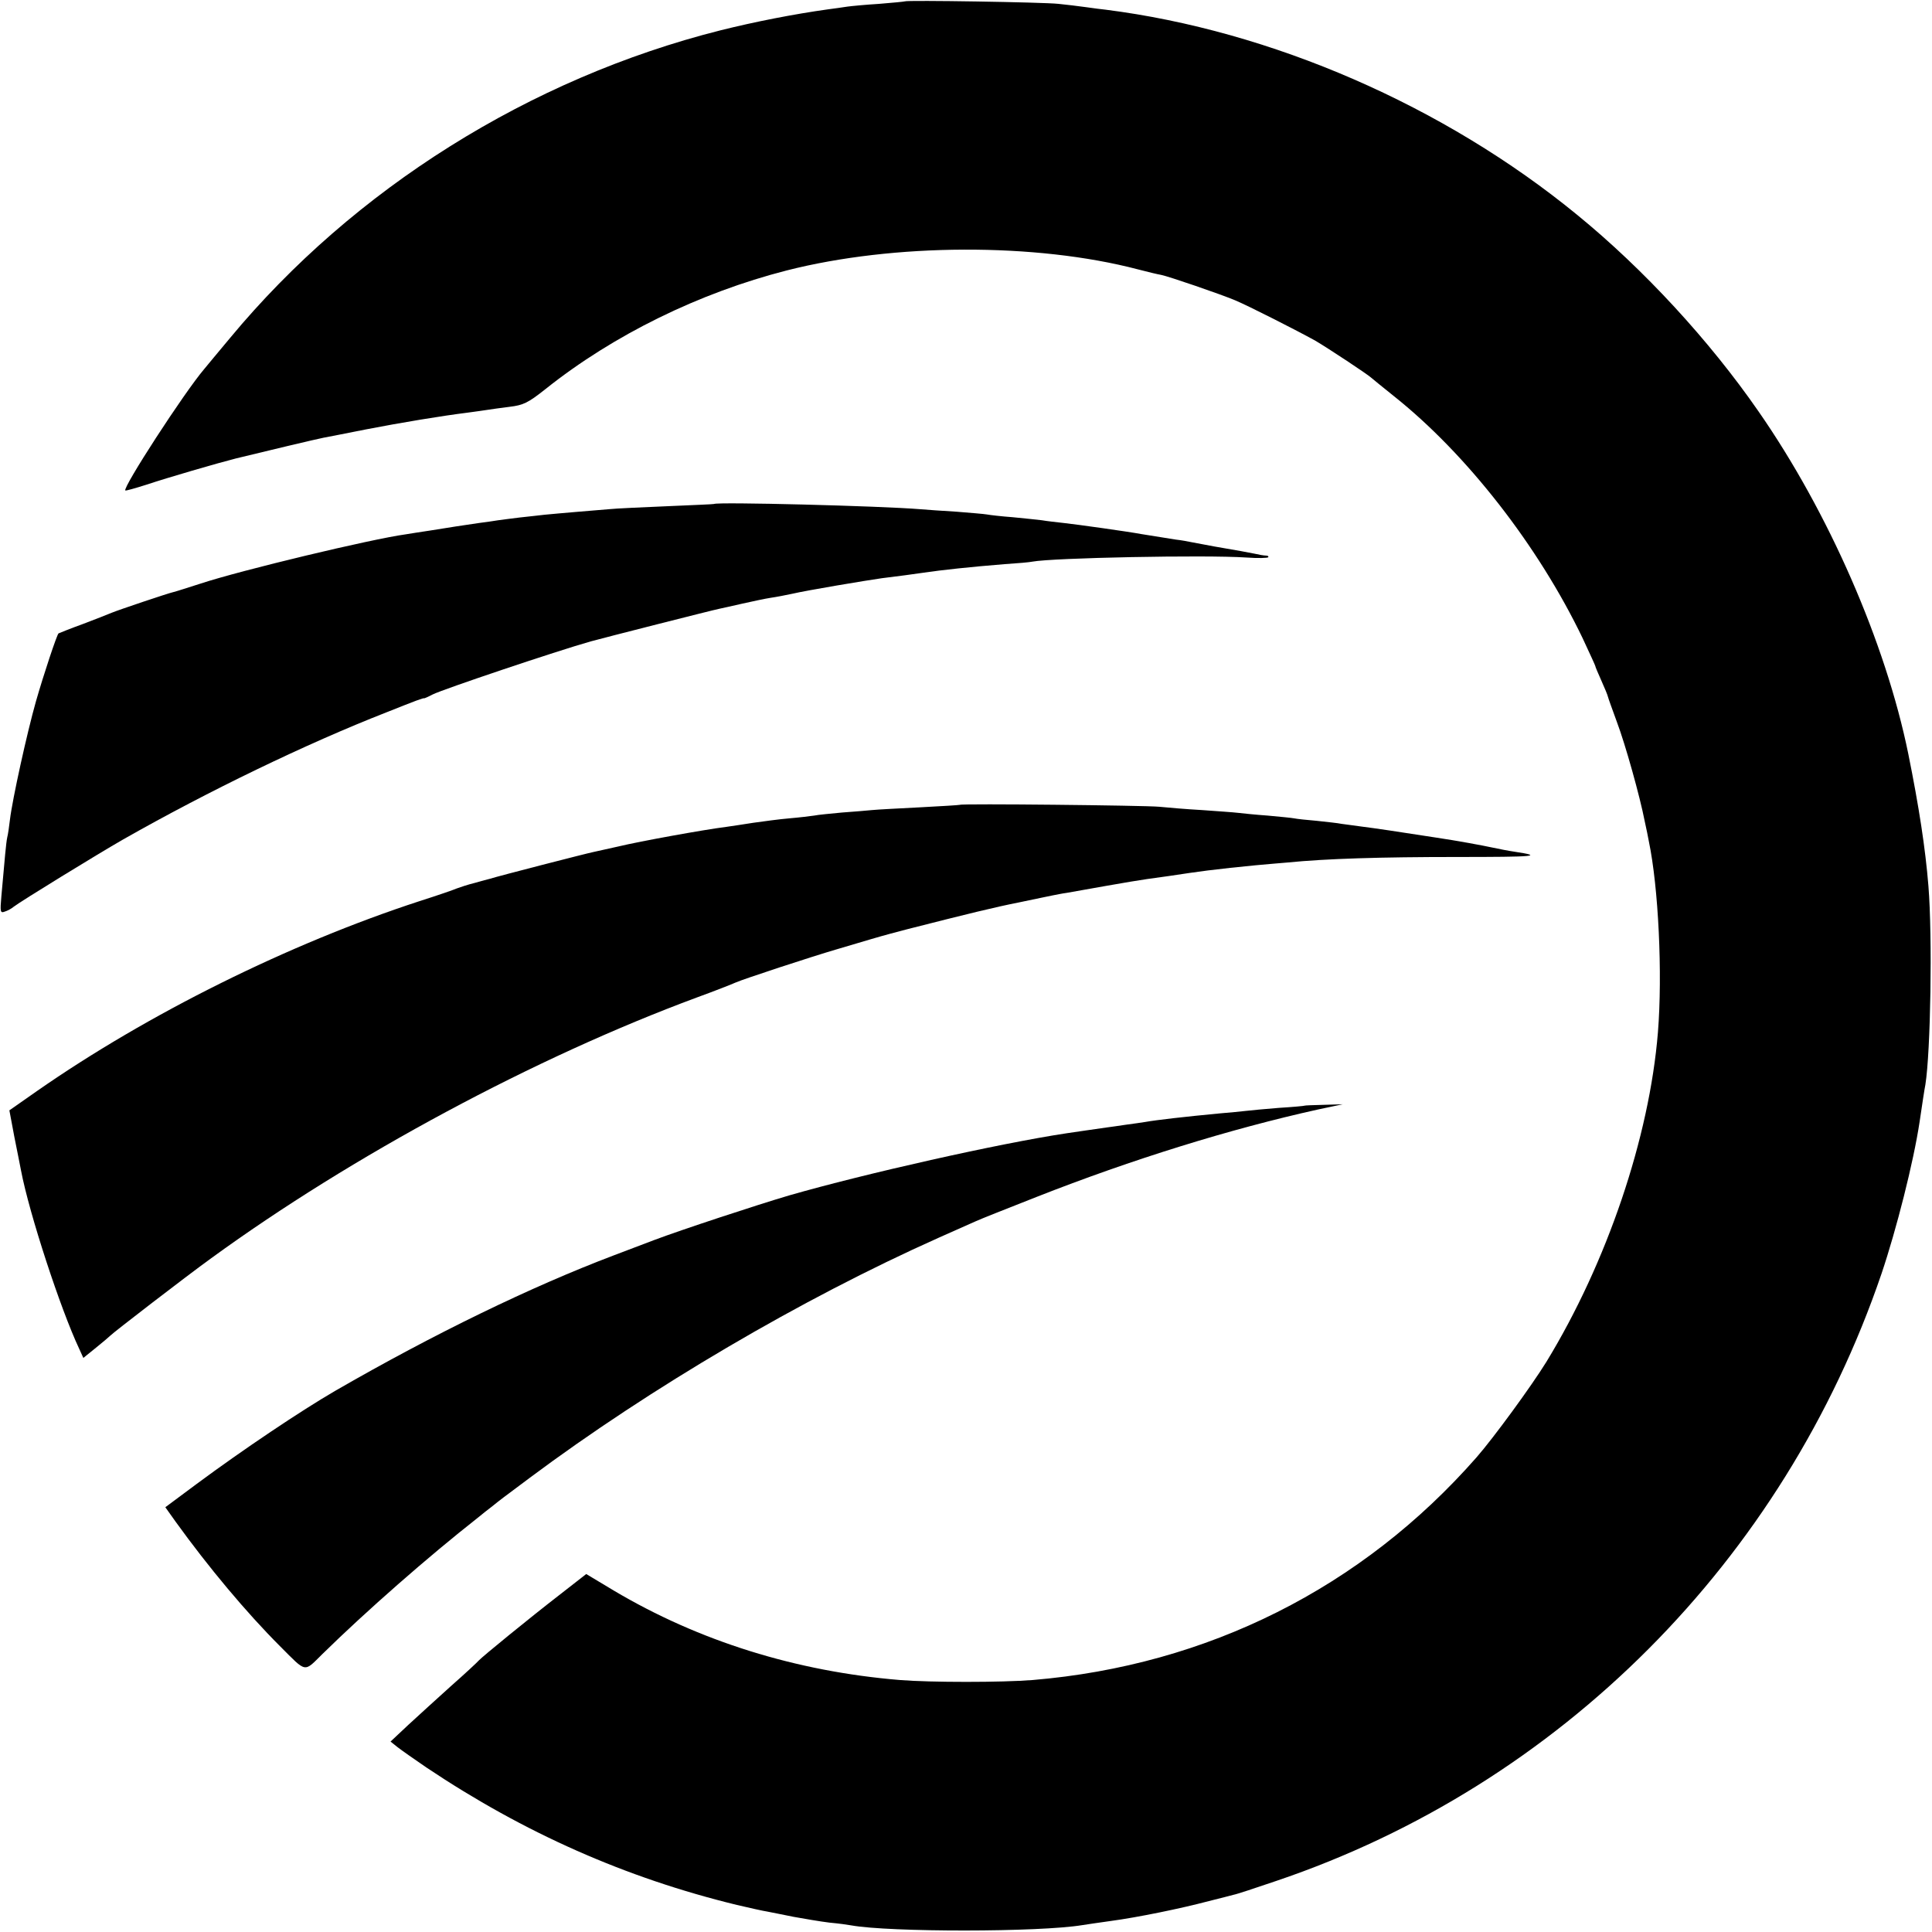
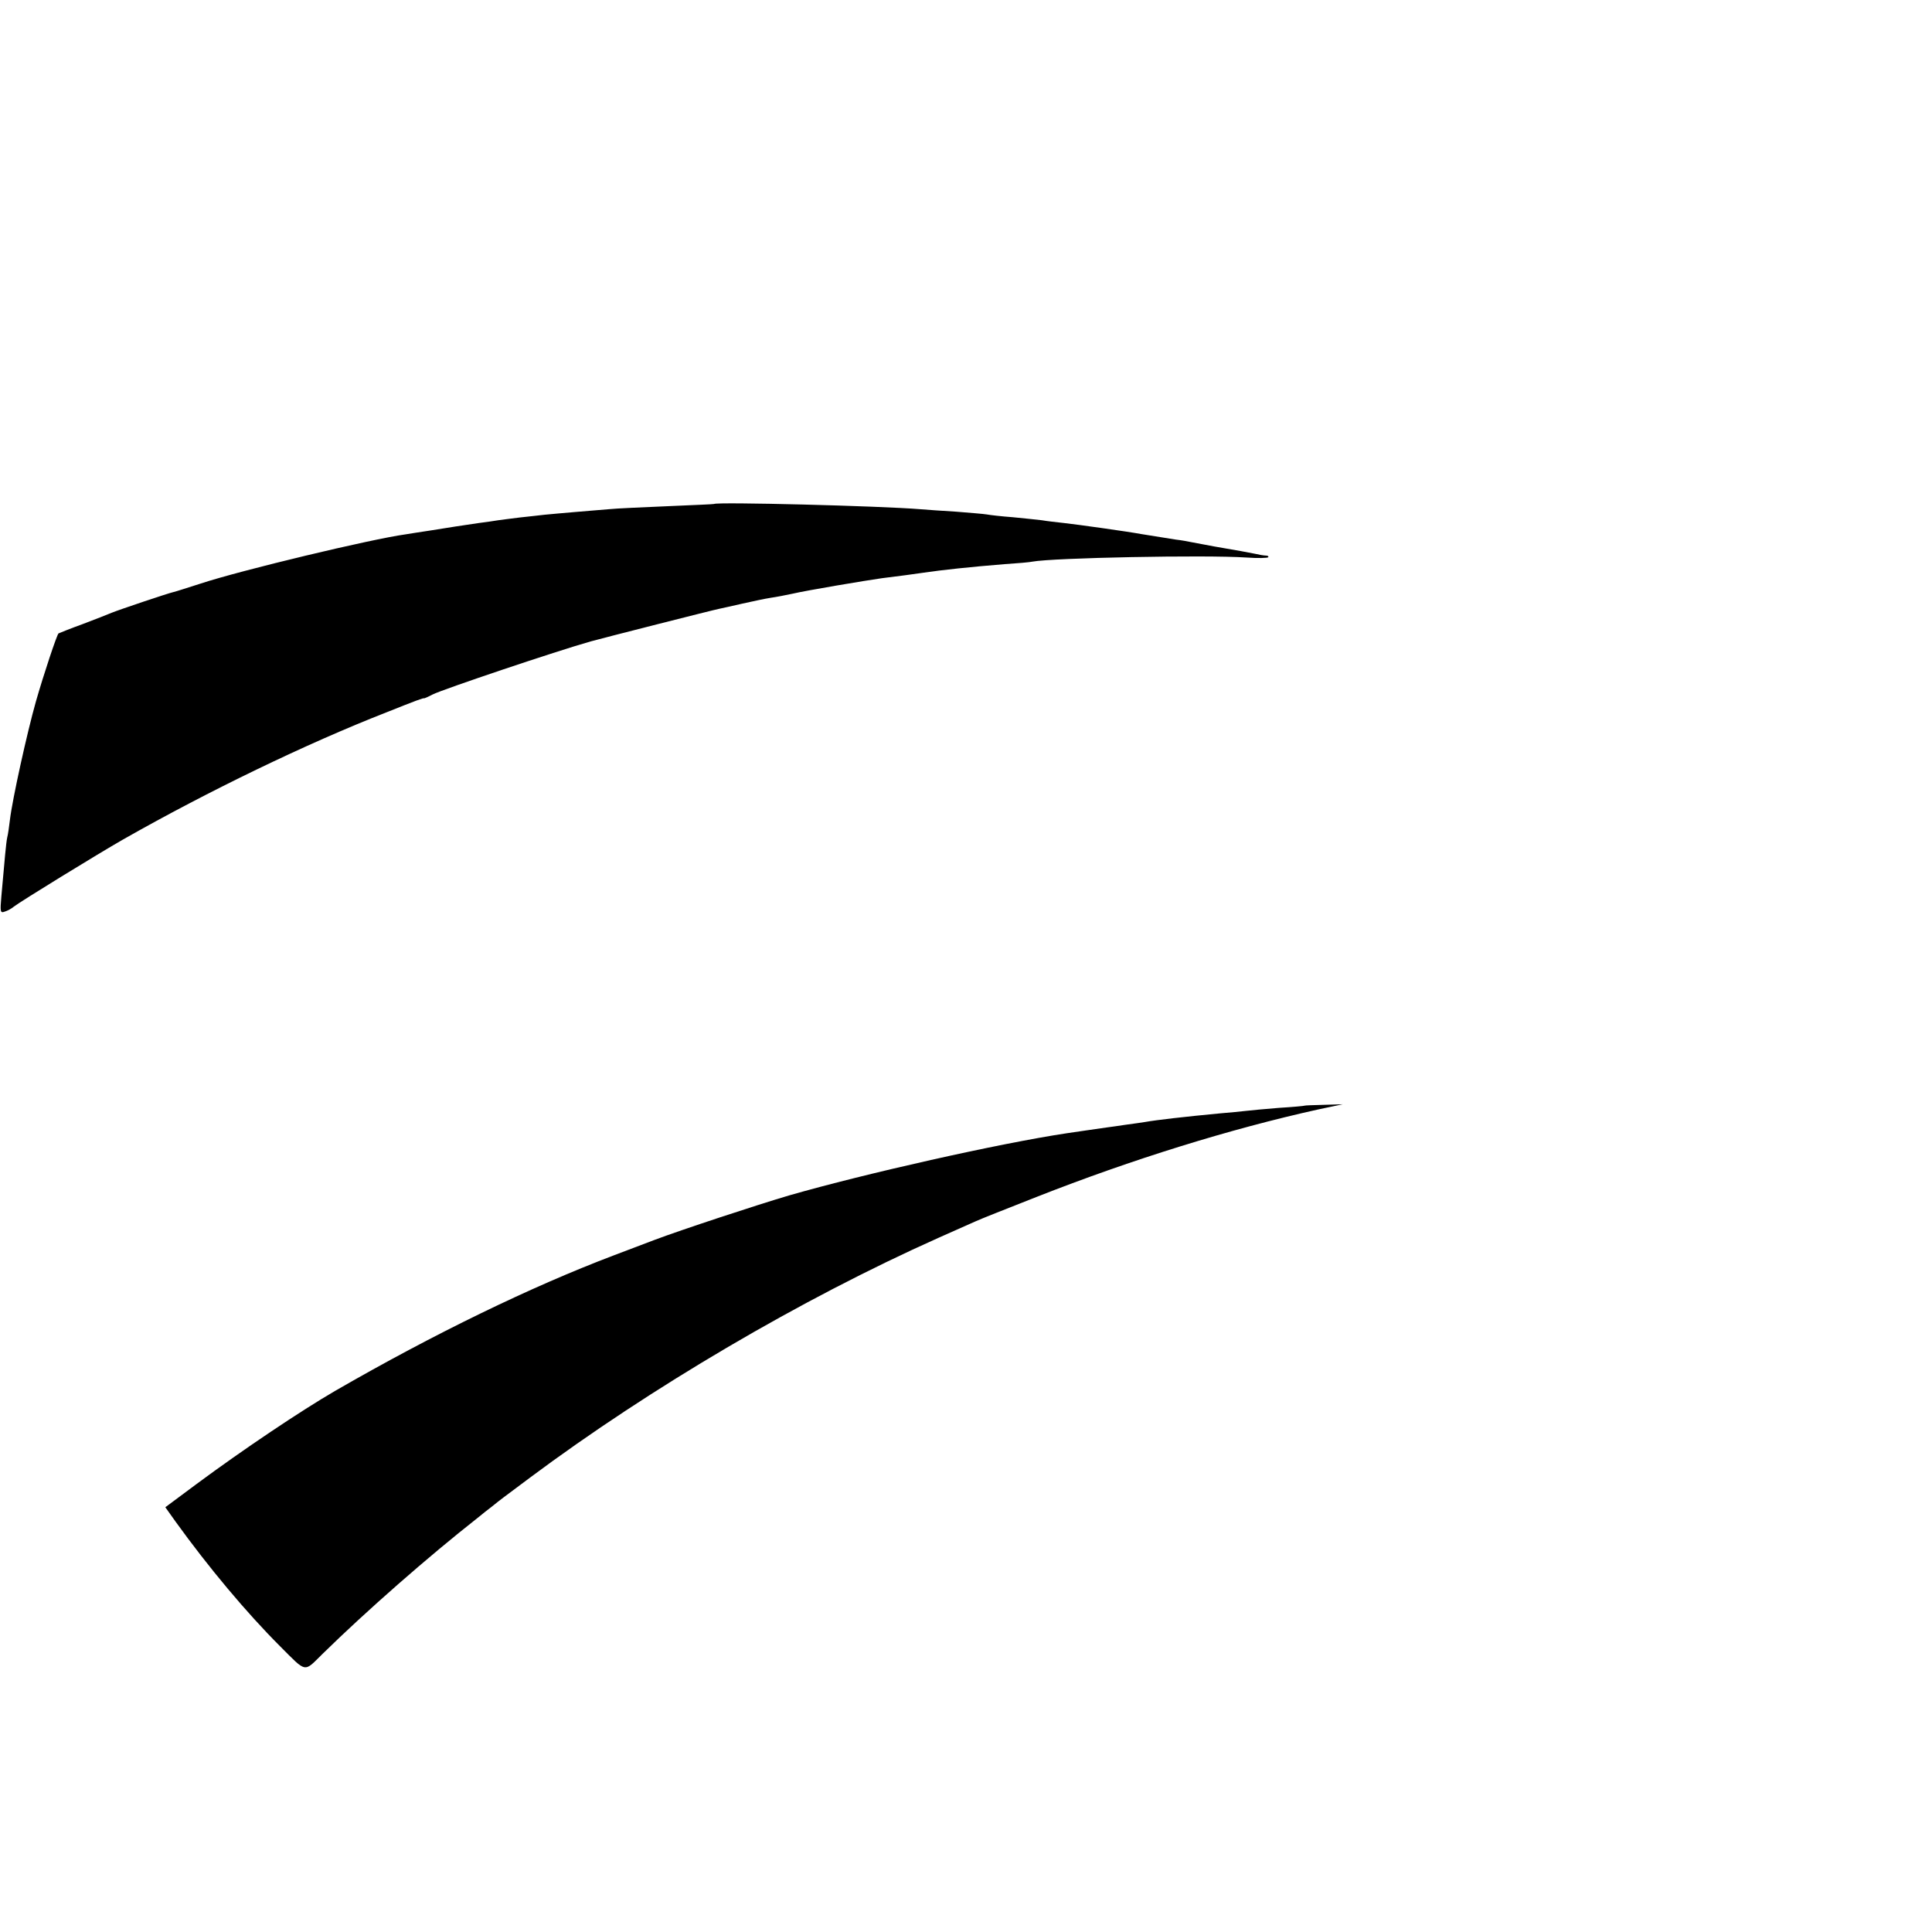
<svg xmlns="http://www.w3.org/2000/svg" version="1.0" width="700pt" height="700pt" viewBox="0 0 700 700" preserveAspectRatio="xMidYMid meet">
  <g transform="translate(0,700) scale(0.1,-0.1)" fill="#000000" stroke="none">
-     <path d="M3278 6995 c-2 -1 -43 -5 -93 -9 -49 -3 -101 -8 -115 -10 -14 -2 -46 -7 -71 -10 -122 -17 -265 -45 -389 -76 -690 -174 -1328 -574 -1776 -1114 -42 -50 -84 -101 -94 -113 -74 -87 -296 -430 -286 -440 1 -2 36 8 77 21 78 26 257 78 324 95 94 23 295 71 317 75 12 2 82 16 153 30 129 25 274 49 370 61 28 4 60 8 71 10 12 2 48 7 80 11 50 6 67 14 130 64 247 197 558 349 874 430 388 99 903 101 1273 4 34 -9 72 -18 84 -20 26 -5 213 -69 268 -92 50 -21 223 -109 290 -146 46 -27 193 -124 205 -136 3 -3 39 -32 80 -65 263 -209 523 -542 684 -877 25 -54 46 -99 46 -101 0 -3 10 -26 22 -53 12 -27 23 -53 24 -59 1 -5 16 -46 32 -90 31 -82 84 -272 101 -360 6 -28 13 -60 15 -73 35 -167 50 -480 33 -692 -31 -382 -185 -835 -404 -1194 -55 -89 -191 -275 -253 -346 -415 -473 -975 -754 -1608 -807 -111 -9 -372 -9 -482 0 -375 31 -728 141 -1036 324 l-100 60 -91 -71 c-119 -92 -285 -228 -298 -242 -5 -6 -50 -48 -100 -92 -49 -44 -119 -108 -155 -141 l-65 -61 25 -20 c14 -11 61 -44 105 -74 354 -237 722 -400 1125 -498 47 -11 96 -22 110 -24 14 -3 57 -11 95 -19 39 -7 97 -17 130 -21 33 -3 69 -8 79 -10 139 -25 682 -25 838 1 13 2 59 9 103 15 97 13 253 45 355 72 41 10 82 21 90 23 8 1 78 24 154 50 1027 347 1839 1161 2193 2200 54 160 116 404 138 550 9 61 18 121 21 135 19 119 26 535 11 720 -11 136 -34 286 -73 479 -82 402 -289 876 -543 1241 -178 257 -416 515 -656 711 -483 396 -1109 668 -1710 744 -11 1 -42 5 -70 9 -27 4 -72 9 -100 12 -53 6 -551 14 -557 9z" />
    <path d="M2587 5174 c-1 -1 -76 -4 -167 -8 -91 -4 -187 -8 -215 -11 -27 -2 -81 -7 -120 -10 -38 -3 -89 -8 -112 -10 -24 -3 -64 -7 -90 -10 -27 -3 -61 -8 -78 -10 -16 -3 -48 -7 -70 -10 -60 -9 -103 -15 -175 -27 -36 -5 -76 -12 -90 -14 -124 -17 -597 -130 -745 -179 -44 -14 -87 -28 -96 -30 -22 -5 -200 -65 -224 -75 -11 -5 -58 -23 -105 -41 -47 -17 -86 -33 -88 -34 -6 -5 -54 -149 -82 -247 -32 -113 -85 -353 -94 -428 -3 -25 -7 -54 -10 -65 -4 -19 -9 -77 -21 -212 -5 -57 -4 -62 12 -56 10 3 25 11 33 18 26 20 301 189 397 244 308 175 664 347 953 460 108 43 134 53 138 51 1 0 15 6 30 14 38 19 448 157 572 192 43 12 448 115 465 118 11 2 49 11 85 19 36 8 82 18 102 21 21 3 57 10 80 15 51 12 266 48 323 56 51 6 124 16 151 20 67 10 170 21 294 31 47 3 92 7 100 9 74 14 626 25 776 15 42 -3 77 -2 79 1 2 3 -1 6 -8 6 -7 0 -25 3 -42 7 -31 6 -51 10 -145 26 -30 6 -66 12 -80 15 -14 3 -41 8 -60 10 -32 5 -76 12 -125 20 -48 9 -234 35 -280 40 -27 3 -63 7 -80 10 -16 2 -64 7 -105 11 -41 3 -84 8 -94 10 -11 2 -61 6 -110 10 -50 3 -109 7 -131 9 -146 12 -738 27 -748 19z" />
-     <path d="M3478 4084 c-2 -1 -66 -5 -143 -9 -77 -4 -156 -8 -175 -10 -19 -2 -69 -6 -110 -9 -41 -4 -86 -8 -100 -11 -14 -2 -54 -7 -90 -10 -36 -3 -94 -11 -130 -16 -36 -6 -80 -12 -99 -15 -80 -10 -312 -52 -391 -71 -36 -8 -76 -17 -90 -20 -21 -4 -344 -87 -375 -97 -5 -1 -30 -8 -55 -15 -25 -6 -54 -16 -65 -20 -11 -5 -72 -26 -135 -46 -472 -154 -984 -408 -1386 -688 l-100 -70 18 -96 c11 -53 21 -107 24 -121 30 -158 144 -505 211 -647 l15 -33 47 38 c25 20 48 40 51 43 9 10 271 212 365 280 511 372 1174 728 1760 945 66 24 129 49 140 54 29 13 276 94 365 120 41 12 98 29 125 37 47 14 100 28 135 37 220 56 314 79 400 96 58 12 114 24 125 26 11 2 34 7 50 9 17 3 80 14 141 25 61 11 129 22 150 25 21 3 57 8 79 11 73 11 80 12 140 20 75 9 84 10 175 19 41 4 93 8 115 10 139 14 340 20 613 20 288 0 316 3 210 19 -21 3 -57 10 -80 15 -37 8 -129 25 -203 36 -128 20 -229 35 -270 40 -27 4 -61 8 -74 10 -14 3 -54 7 -90 11 -36 3 -73 7 -82 9 -10 2 -53 6 -96 10 -43 3 -91 8 -108 10 -16 2 -75 6 -130 10 -55 3 -125 9 -155 12 -54 5 -717 12 -722 7z" />
    <path d="M4727 2994 c-1 -1 -43 -5 -93 -8 -50 -4 -104 -9 -120 -11 -16 -2 -58 -6 -94 -9 -127 -12 -231 -24 -270 -31 -14 -2 -45 -7 -70 -10 -25 -4 -56 -8 -70 -10 -41 -6 -113 -16 -145 -21 -246 -37 -730 -146 -1005 -225 -119 -35 -392 -125 -490 -162 -36 -14 -101 -38 -145 -55 -301 -114 -653 -285 -1010 -491 -124 -72 -333 -212 -503 -338 l-113 -84 37 -52 c119 -165 256 -329 379 -452 97 -97 85 -95 153 -28 159 156 385 354 562 493 17 14 41 33 53 42 31 25 31 25 137 104 437 326 983 647 1480 869 58 26 119 53 135 60 17 8 116 47 220 88 348 137 704 247 1020 317 l90 19 -68 -2 c-38 -1 -69 -2 -70 -3z" />
  </g>
</svg>